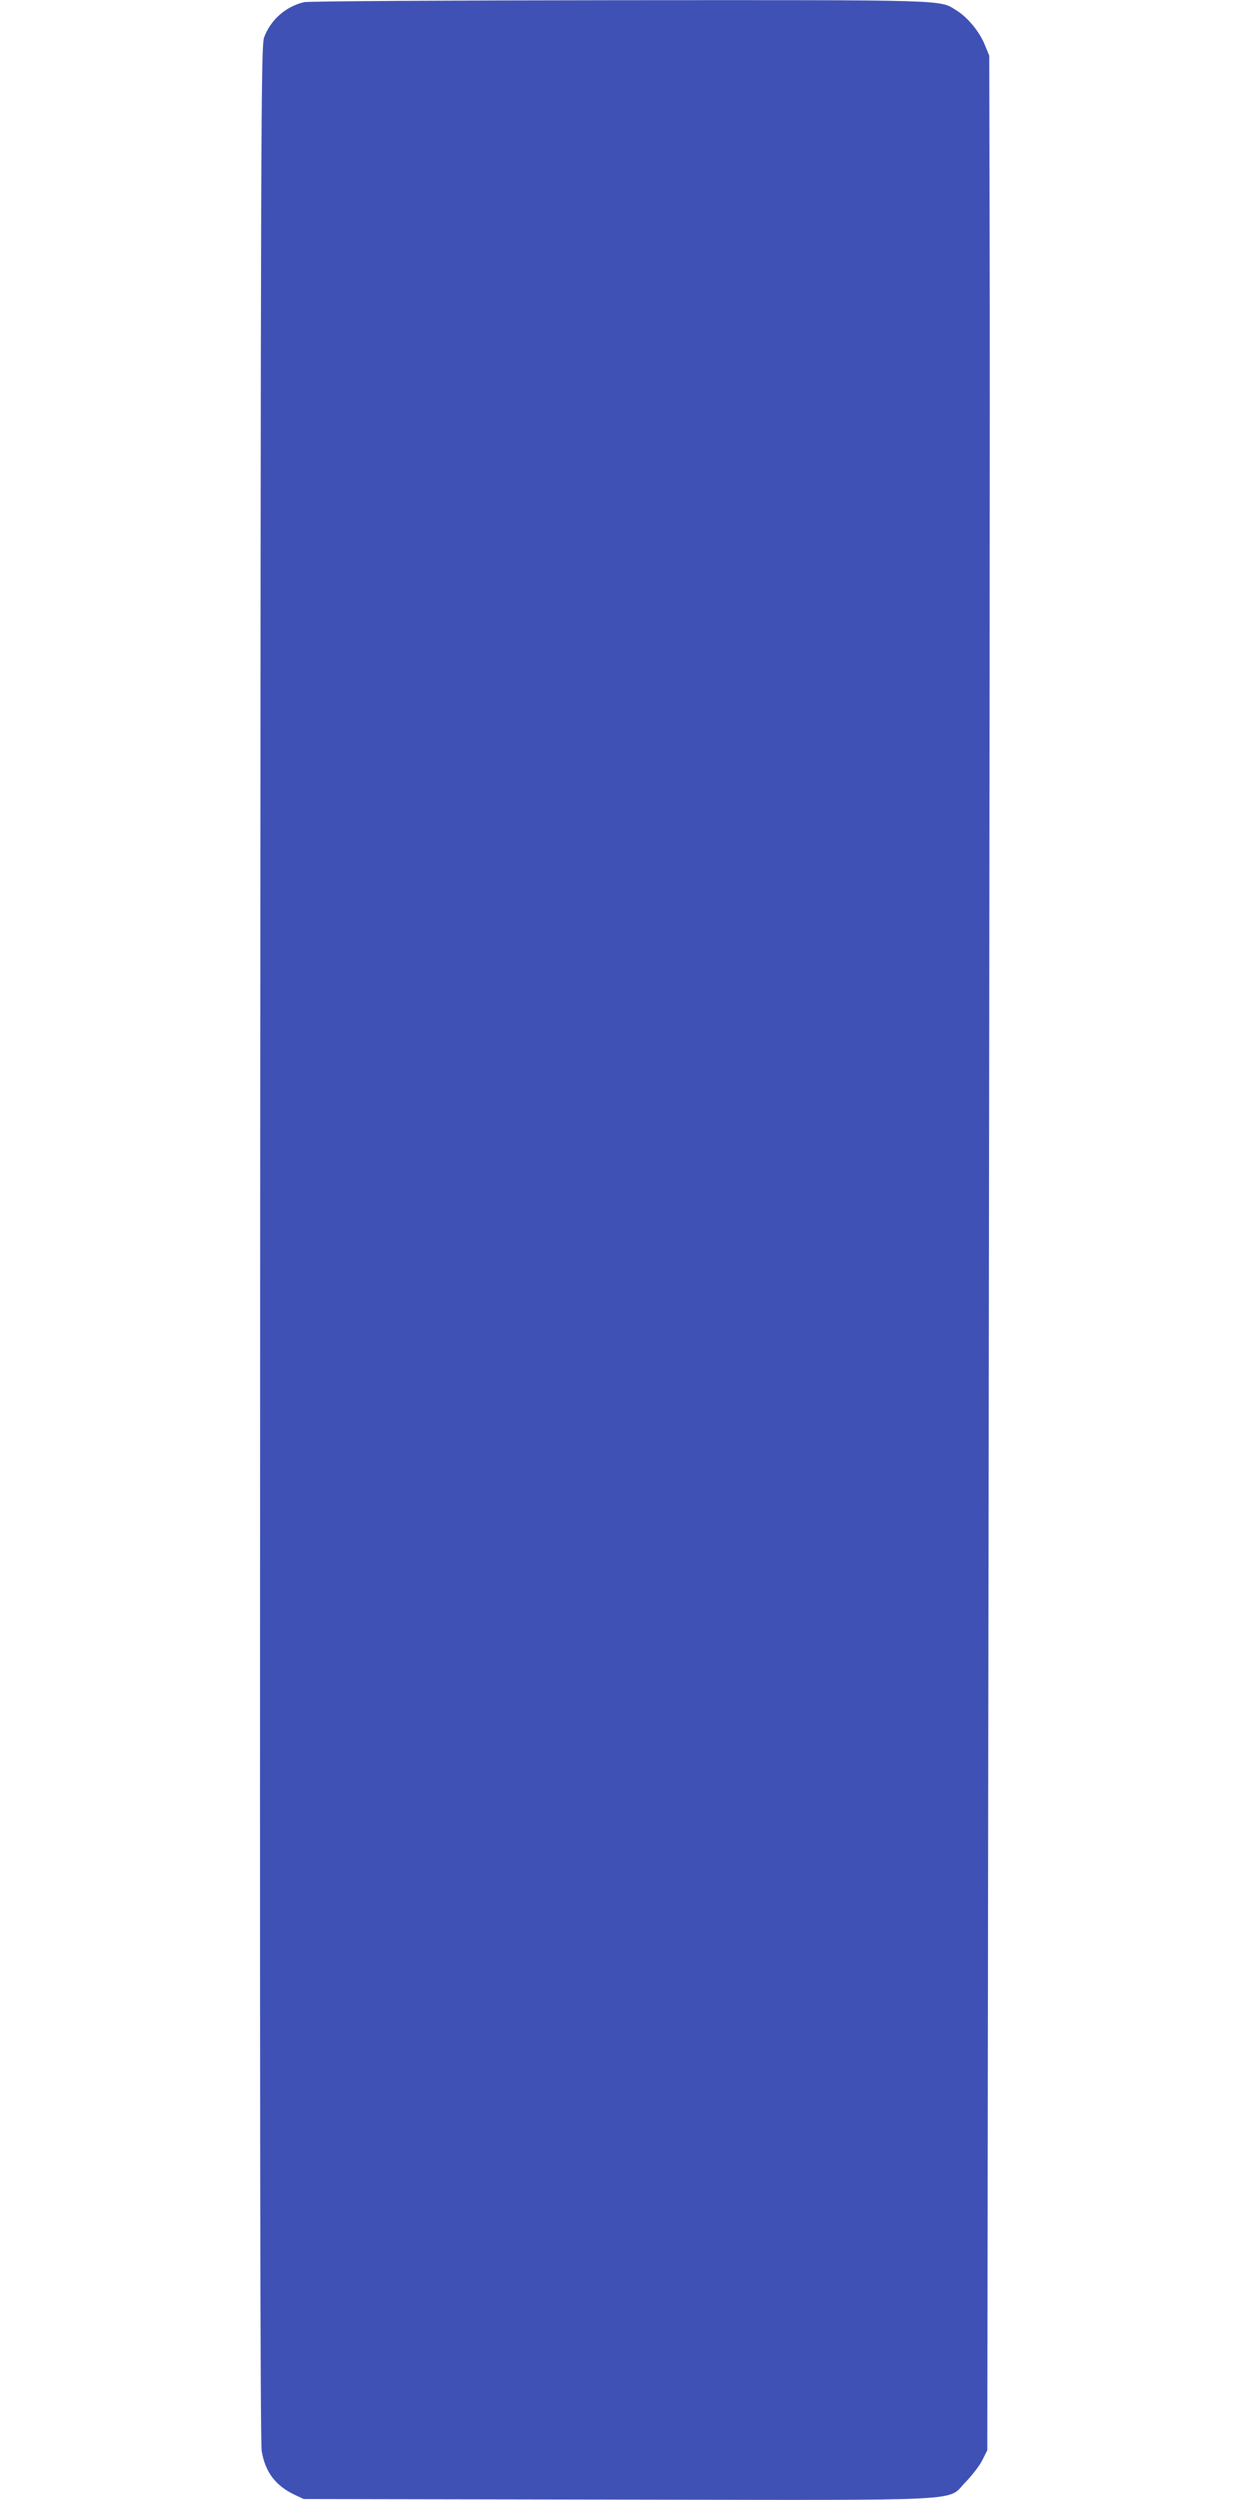
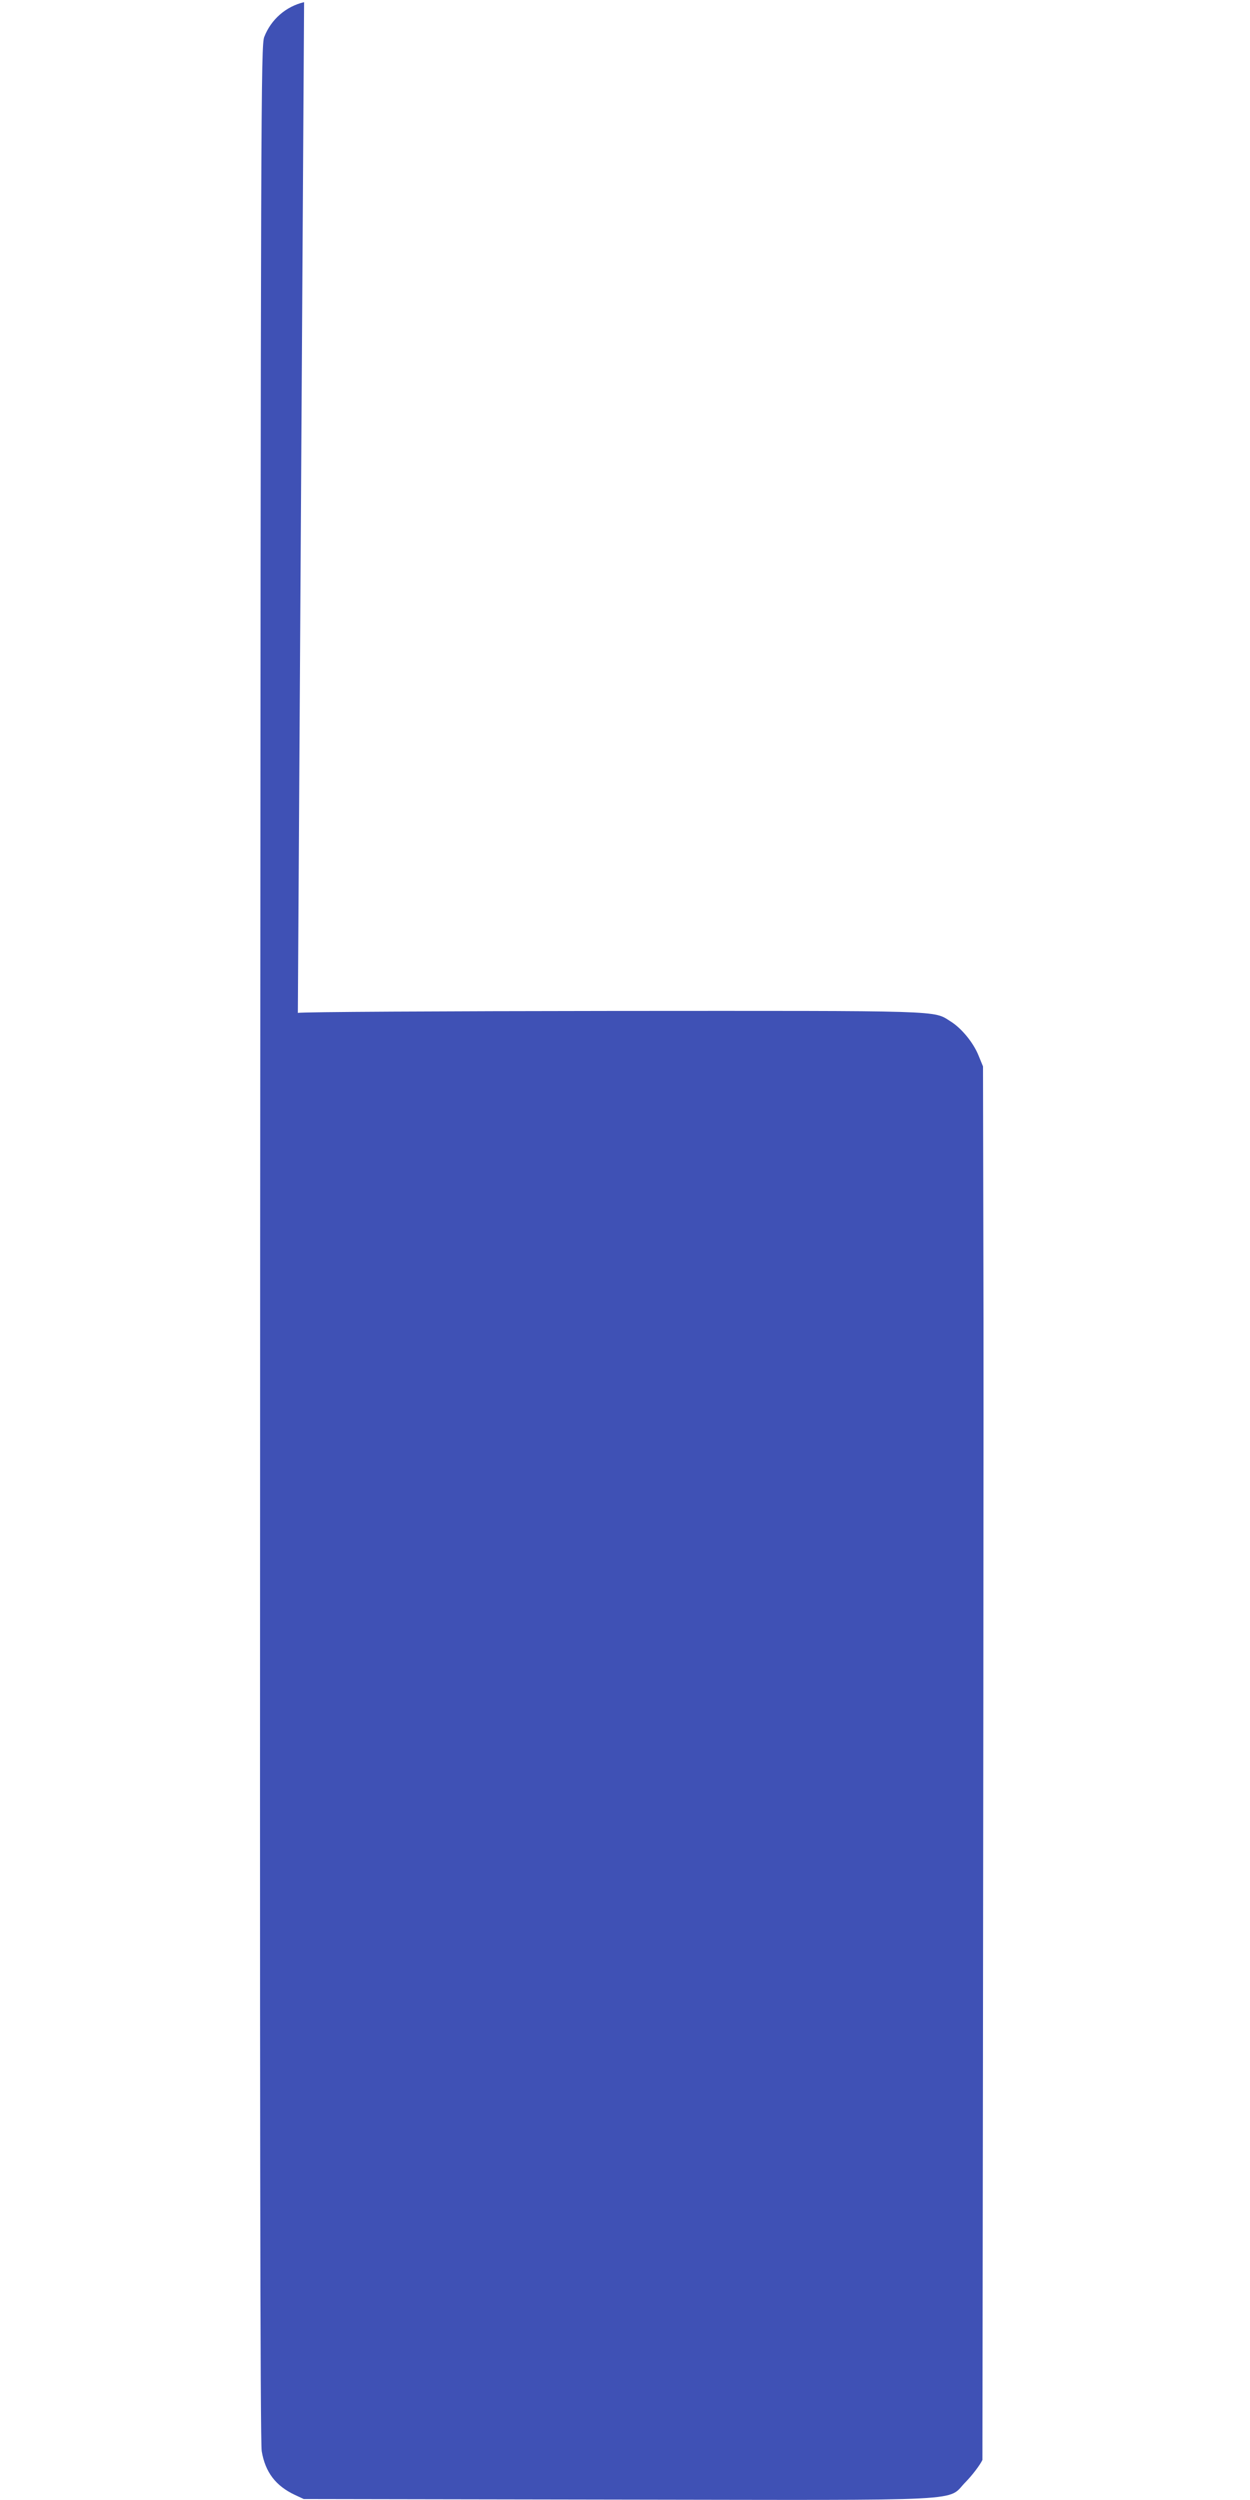
<svg xmlns="http://www.w3.org/2000/svg" version="1.0" width="640pt" height="1280pt" viewBox="0 0 640 1280" preserveAspectRatio="xMidYMid meet">
  <g transform="translate(0,1280) scale(0.1,-0.1)" fill="#3f51b5" stroke="none">
-     <path d="M1557 12789 c-93 -22 -169 -88 -204 -178 -17 -44 -18 -295 -21 -6171 -2 -4404 0 -6143 8 -6190 18 -108 72 -178 170 -224 l45 -21 1609 -3 c1847 -3 1679 -11 1781 91 33 34 72 85 85 112 l25 50 7 5125 c4 2819 7 5577 5 6130 l-2 1005 -23 56 c-26 65 -87 140 -144 175 -89 56 -17 54 -1728 53 -877 -1 -1592 -5 -1613 -10z" />
+     <path d="M1557 12789 c-93 -22 -169 -88 -204 -178 -17 -44 -18 -295 -21 -6171 -2 -4404 0 -6143 8 -6190 18 -108 72 -178 170 -224 l45 -21 1609 -3 c1847 -3 1679 -11 1781 91 33 34 72 85 85 112 c4 2819 7 5577 5 6130 l-2 1005 -23 56 c-26 65 -87 140 -144 175 -89 56 -17 54 -1728 53 -877 -1 -1592 -5 -1613 -10z" />
  </g>
</svg>